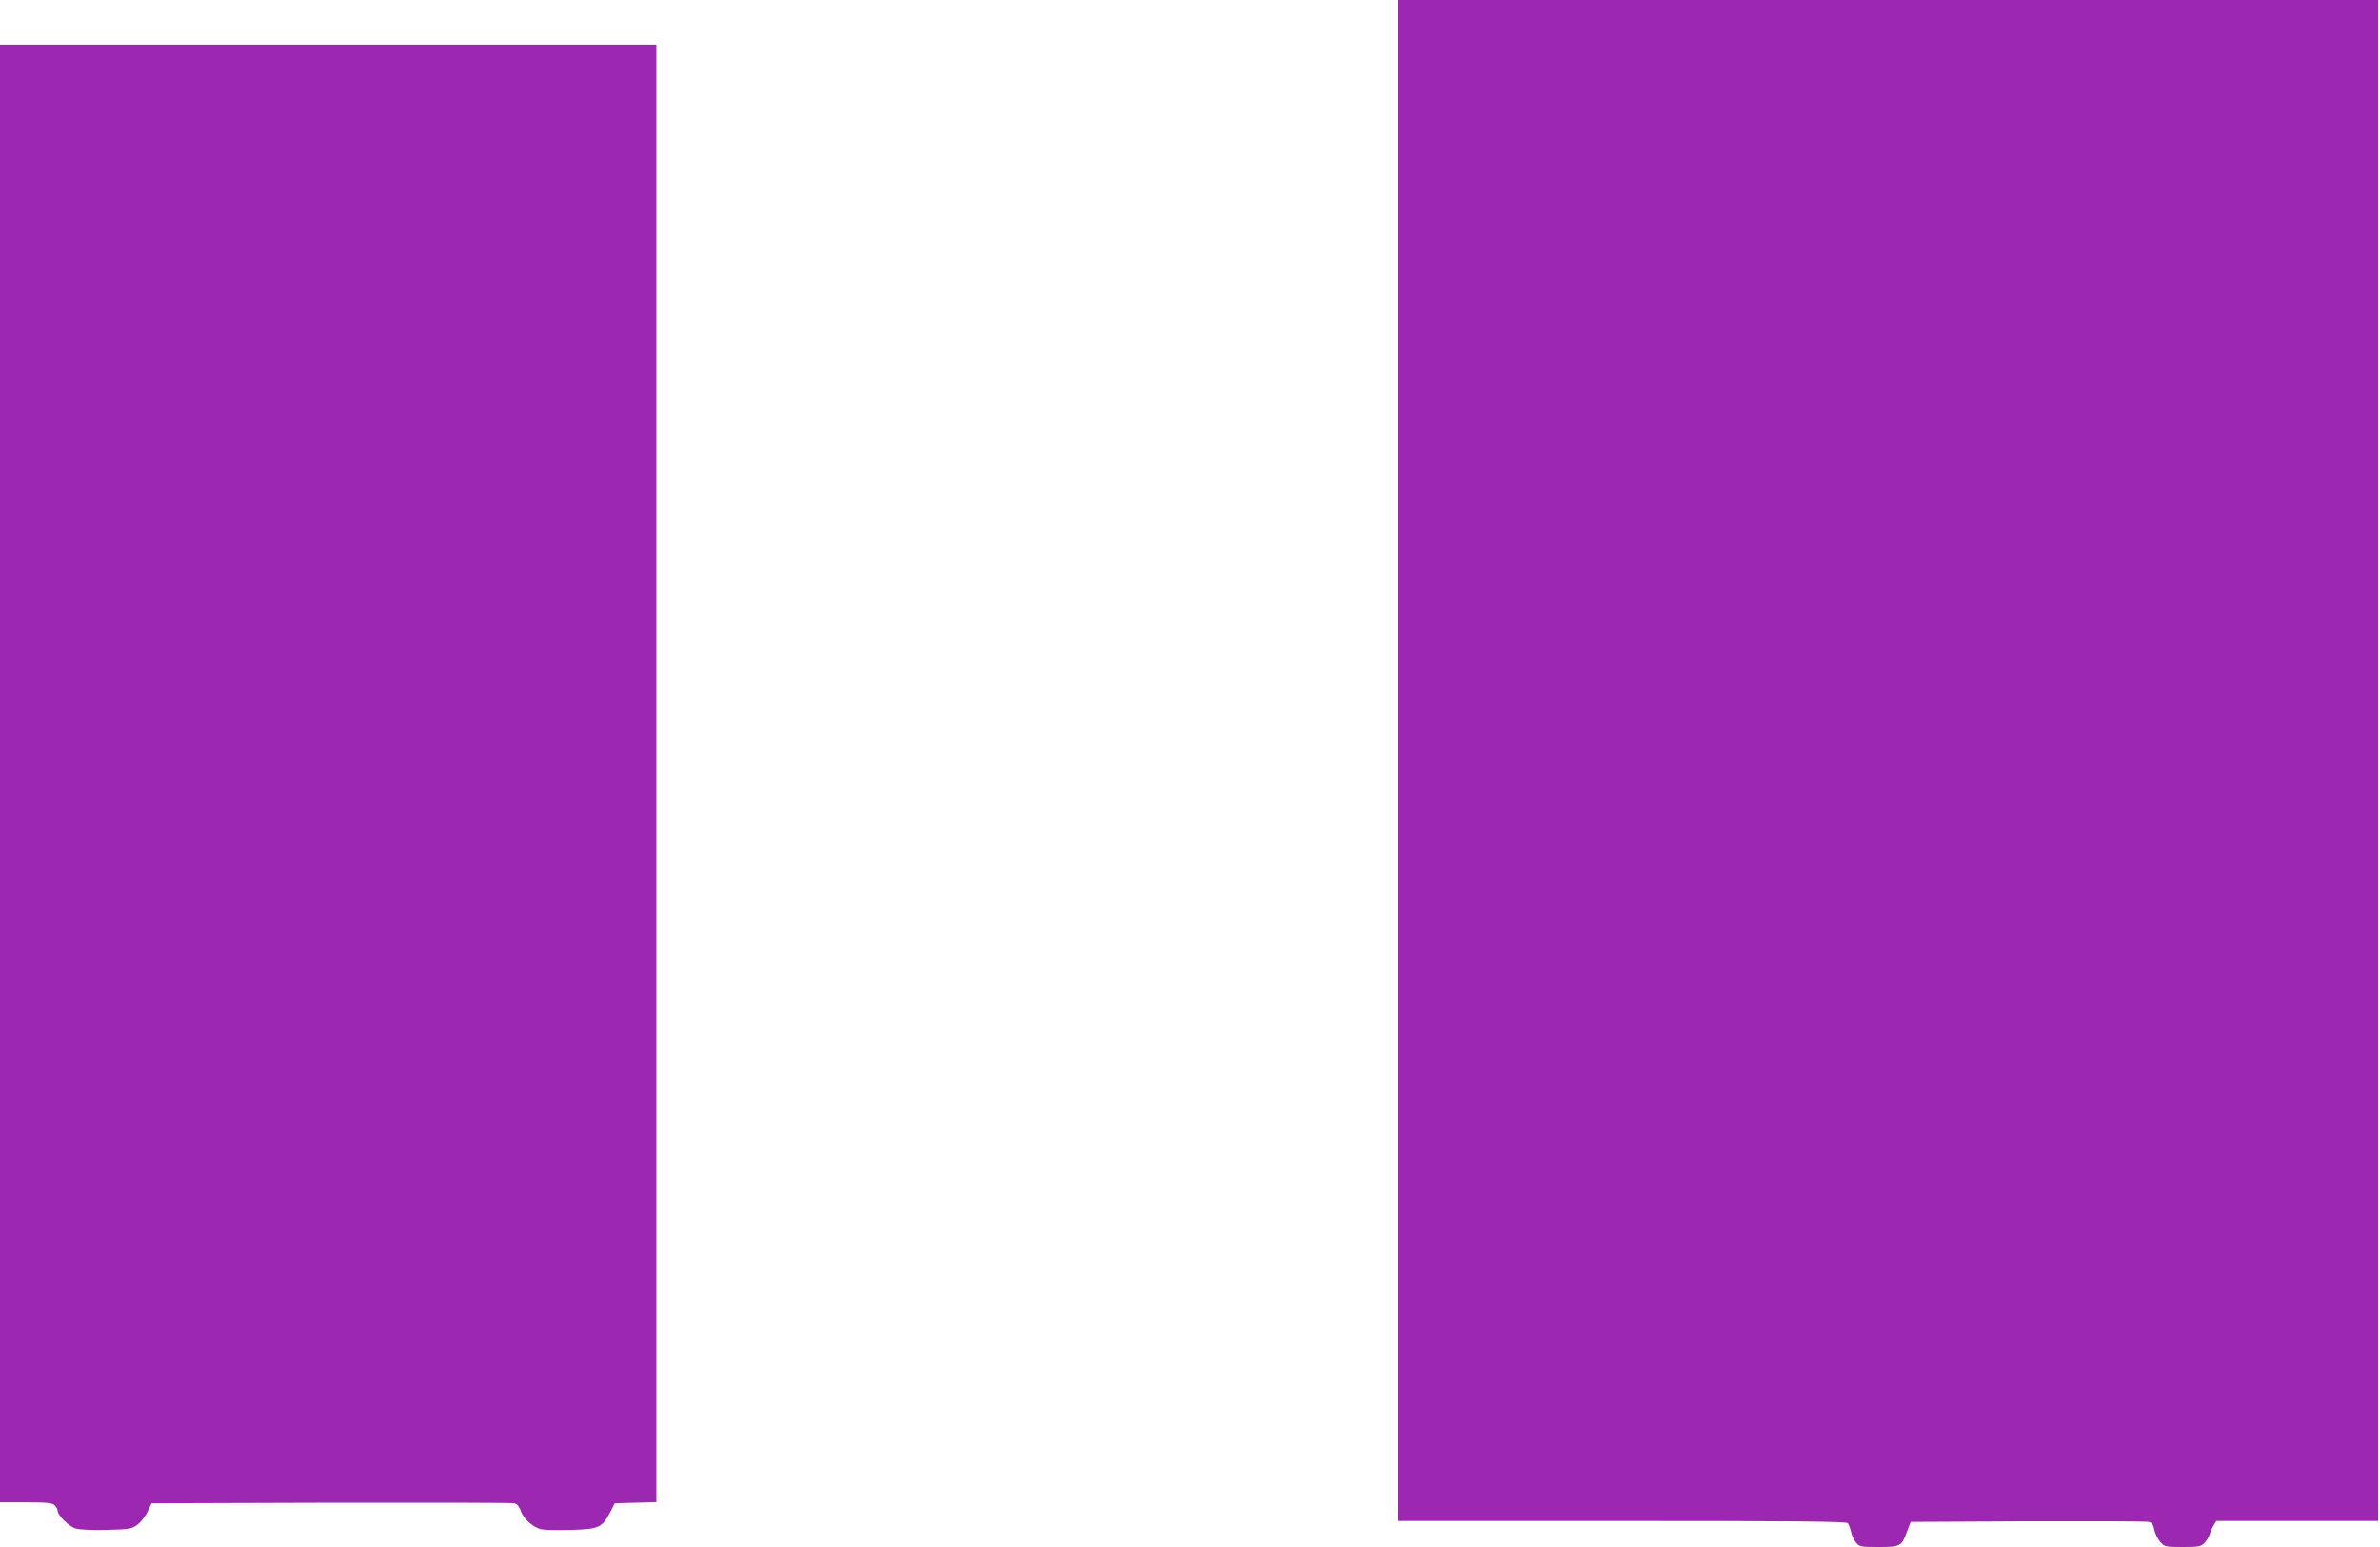
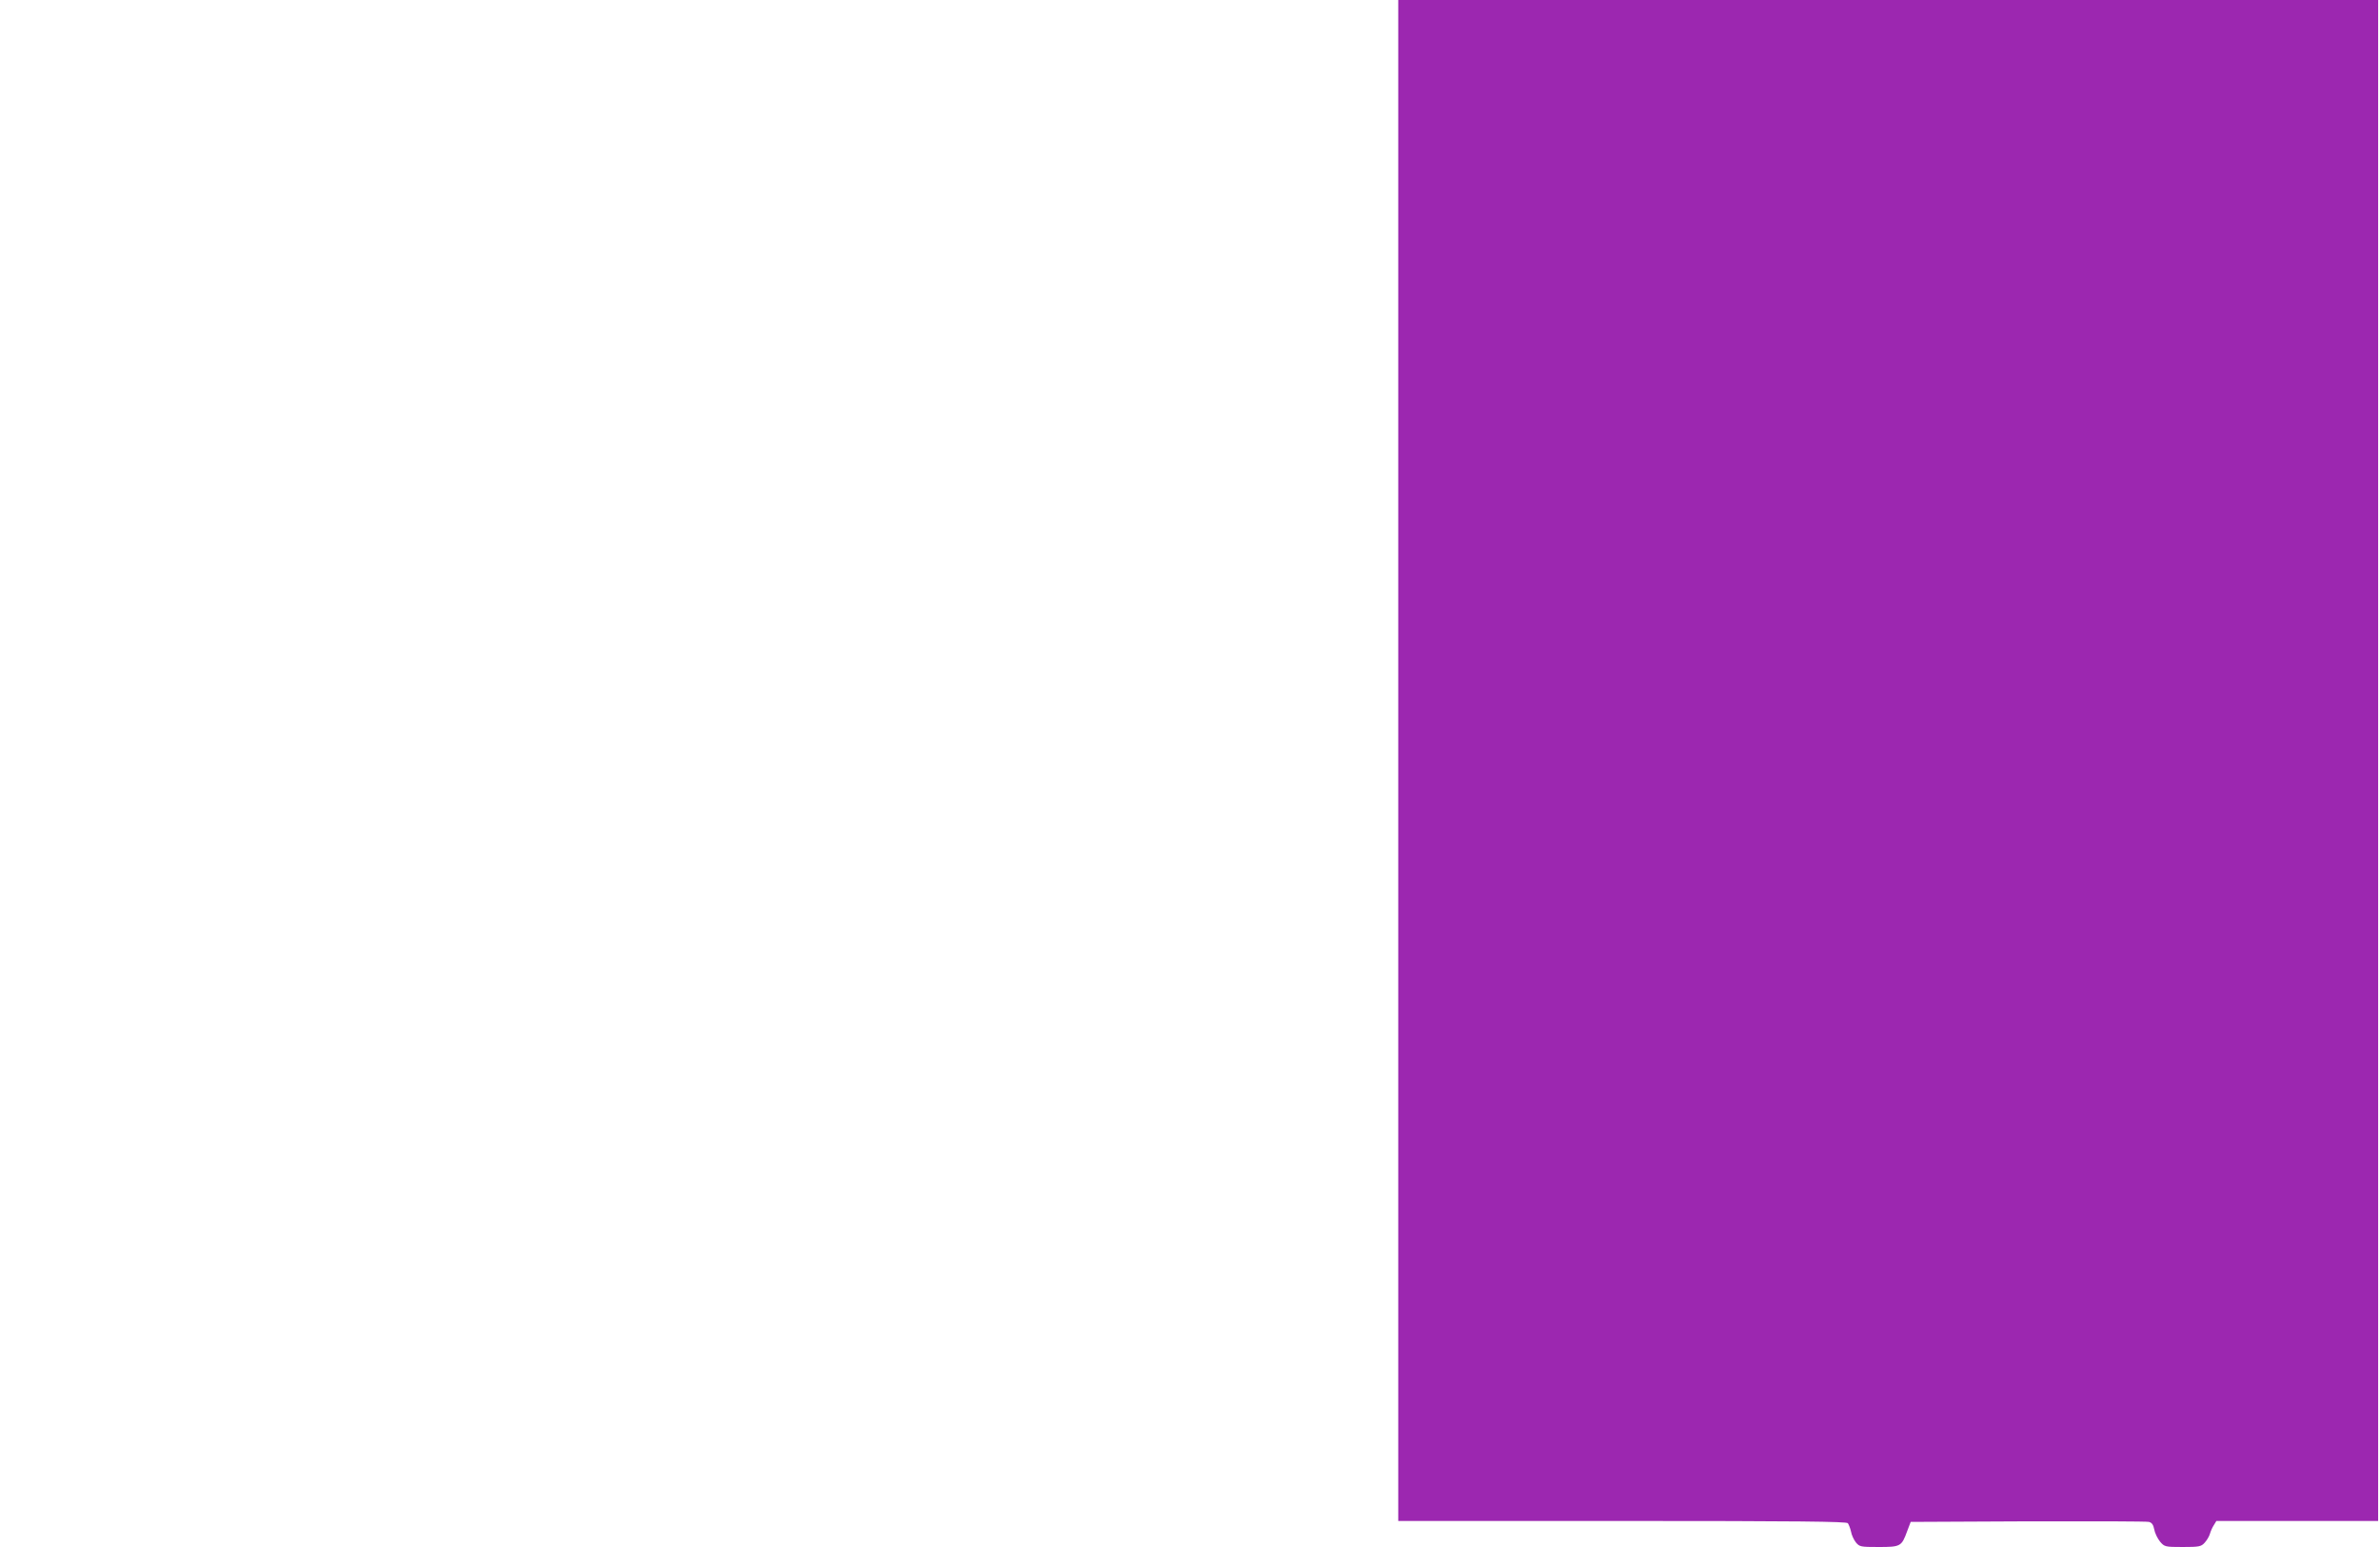
<svg xmlns="http://www.w3.org/2000/svg" version="1.0" width="1280pt" height="832pt" viewBox="0 0 1280 832" preserveAspectRatio="xMidYMid meet">
  <g transform="translate(0,832) scale(0.1,-0.1)" fill="#9c27b0" stroke="none">
    <path d="M7520 4230 l0 -4090 1204 0 c951 0 1206 -3 1214 -12 5 -7 13 -27 17 -45 3 -18 15 -44 26 -58 20 -24 25 -25 123 -25 118 0 123 3 153 85 l19 50 629 3 c347 1 640 0 652 -3 16 -4 24 -15 29 -41 3 -19 18 -49 31 -65 24 -28 27 -29 122 -29 88 0 99 2 118 23 11 12 24 33 28 47 4 14 13 35 21 47 l14 23 435 0 435 0 0 4090 0 4090 -2635 0 -2635 0 0 -4090z" />
-     <path d="M0 4160 l0 -3920 139 0 c114 0 143 -3 155 -16 9 -8 16 -22 16 -29 0 -25 61 -85 98 -96 22 -6 91 -9 167 -7 118 3 133 5 163 27 18 13 43 44 55 70 l22 46 965 3 c531 1 975 0 987 -3 13 -3 26 -18 33 -39 14 -44 69 -93 113 -101 19 -4 91 -5 160 -3 146 4 165 12 208 94 l25 49 112 3 112 3 0 3919 0 3920 -1765 0 -1765 0 0 -3920z" />
  </g>
</svg>